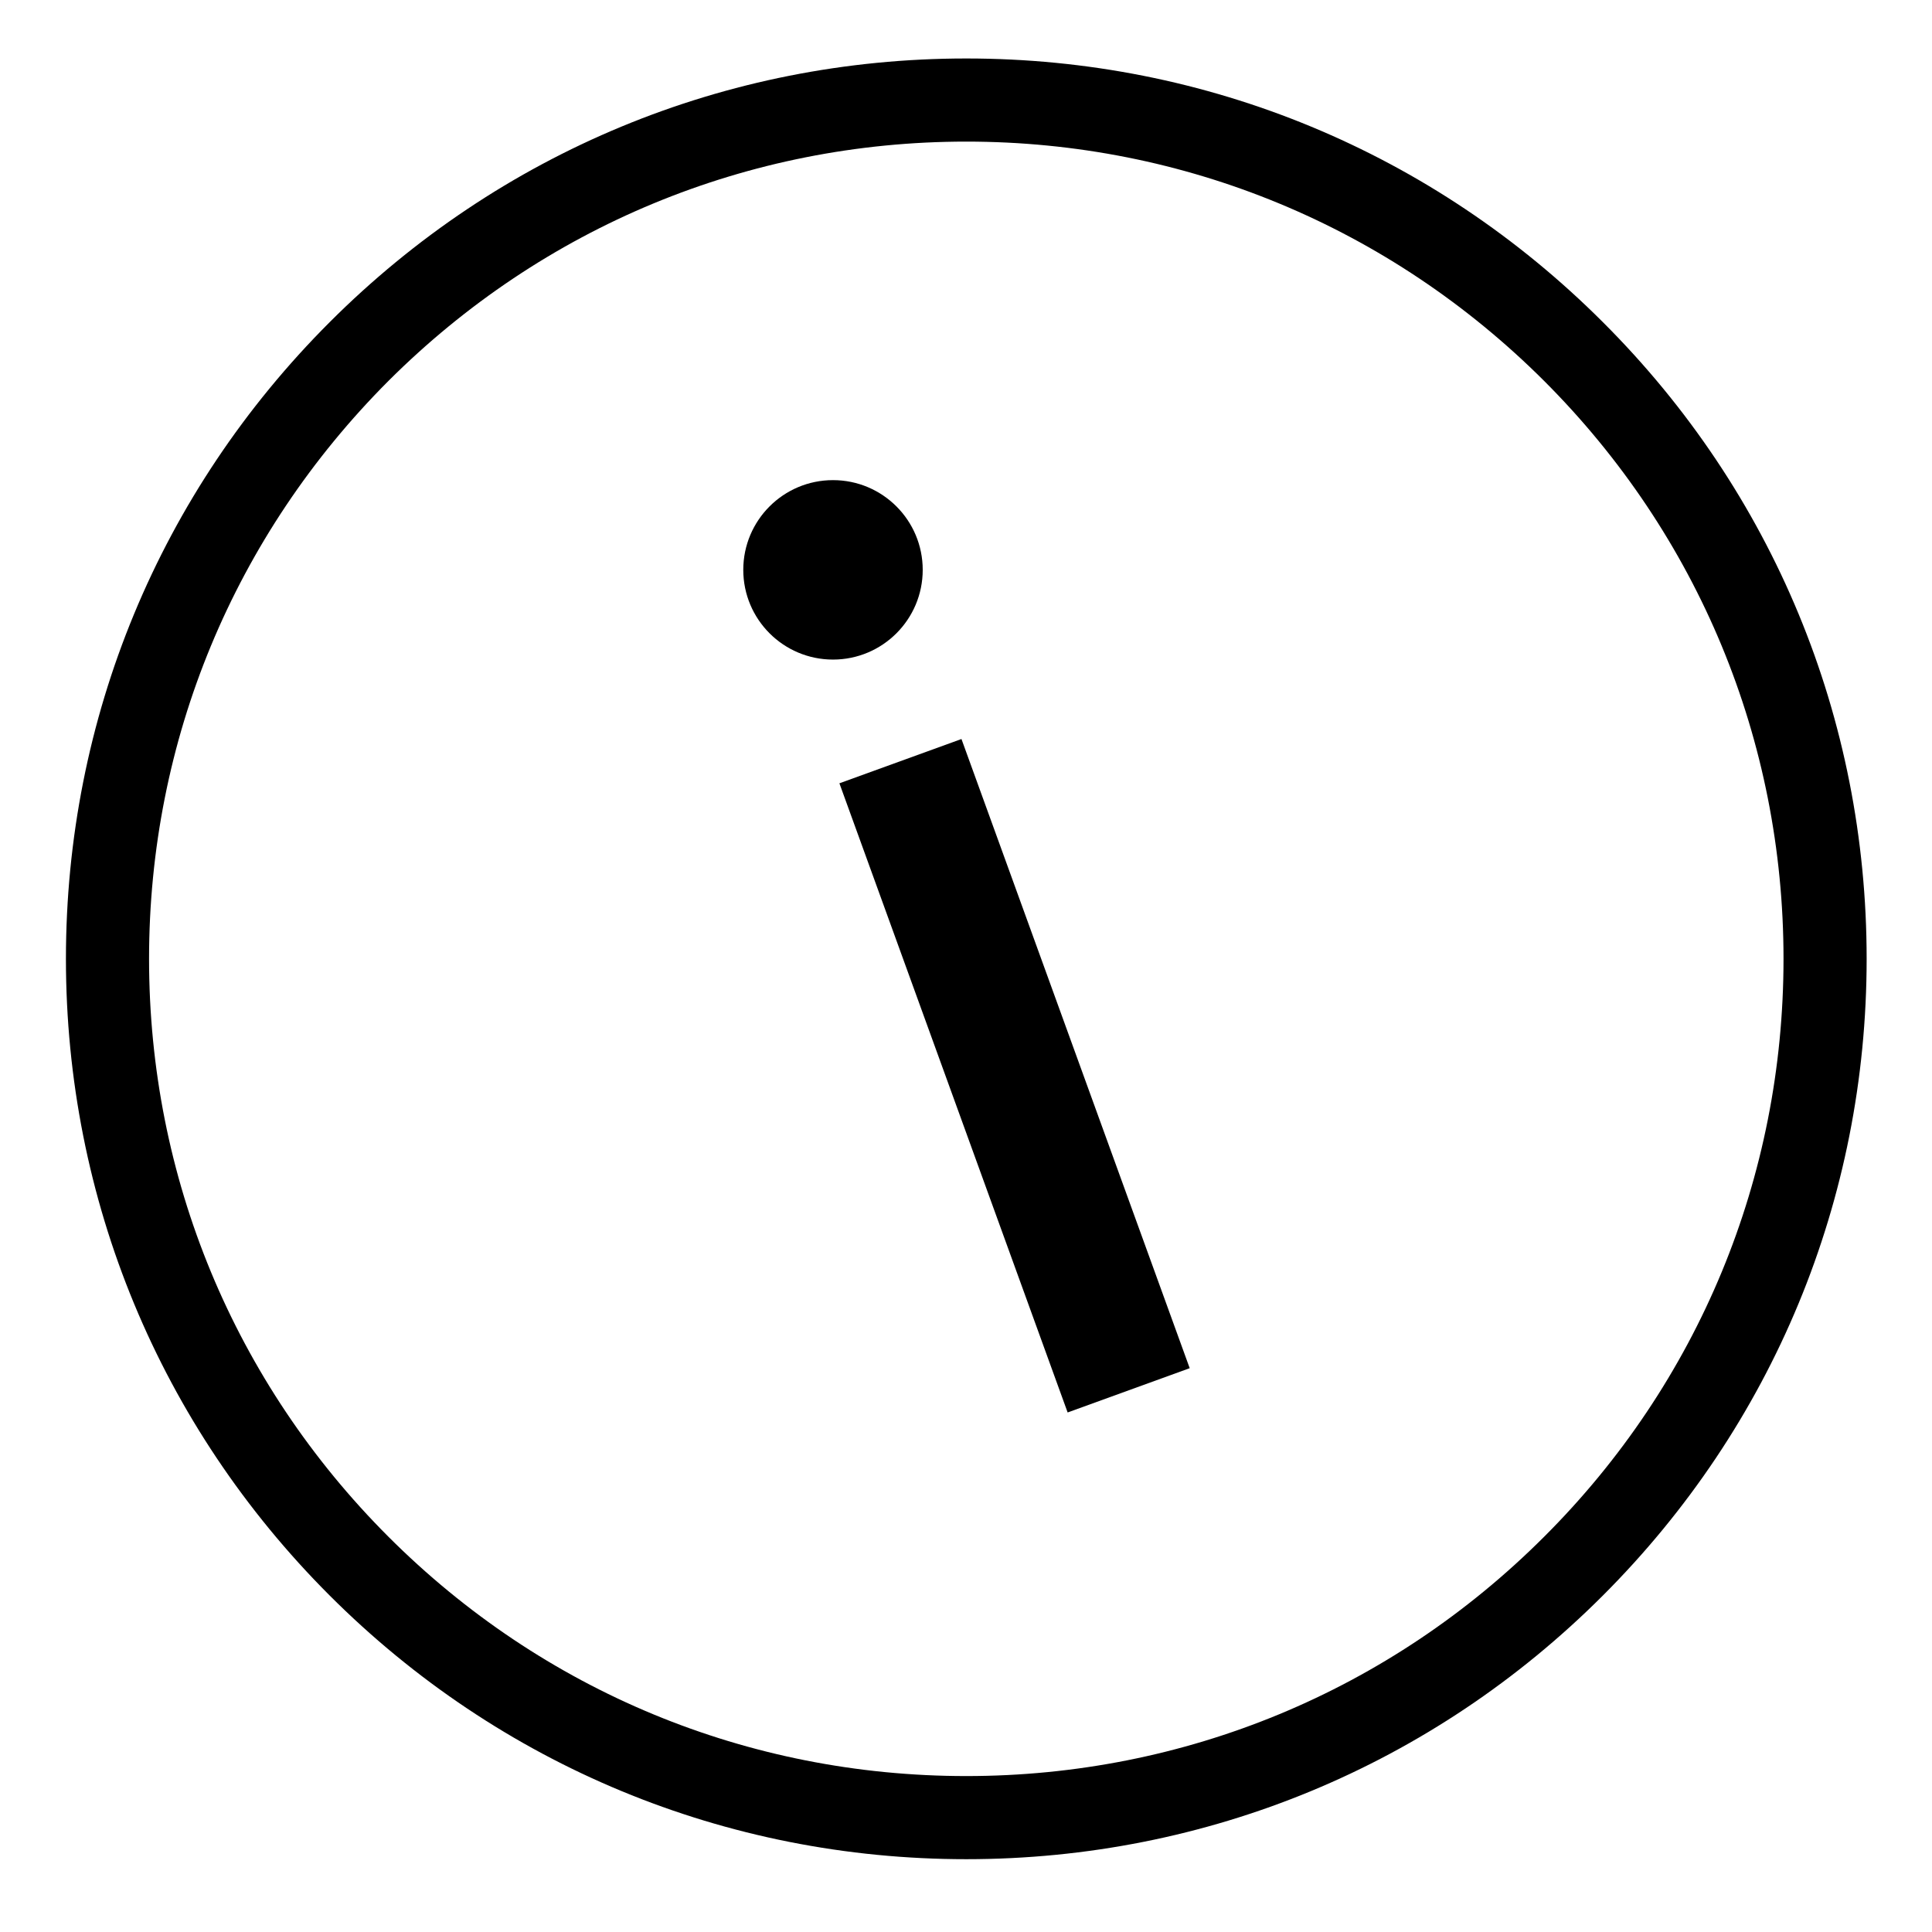
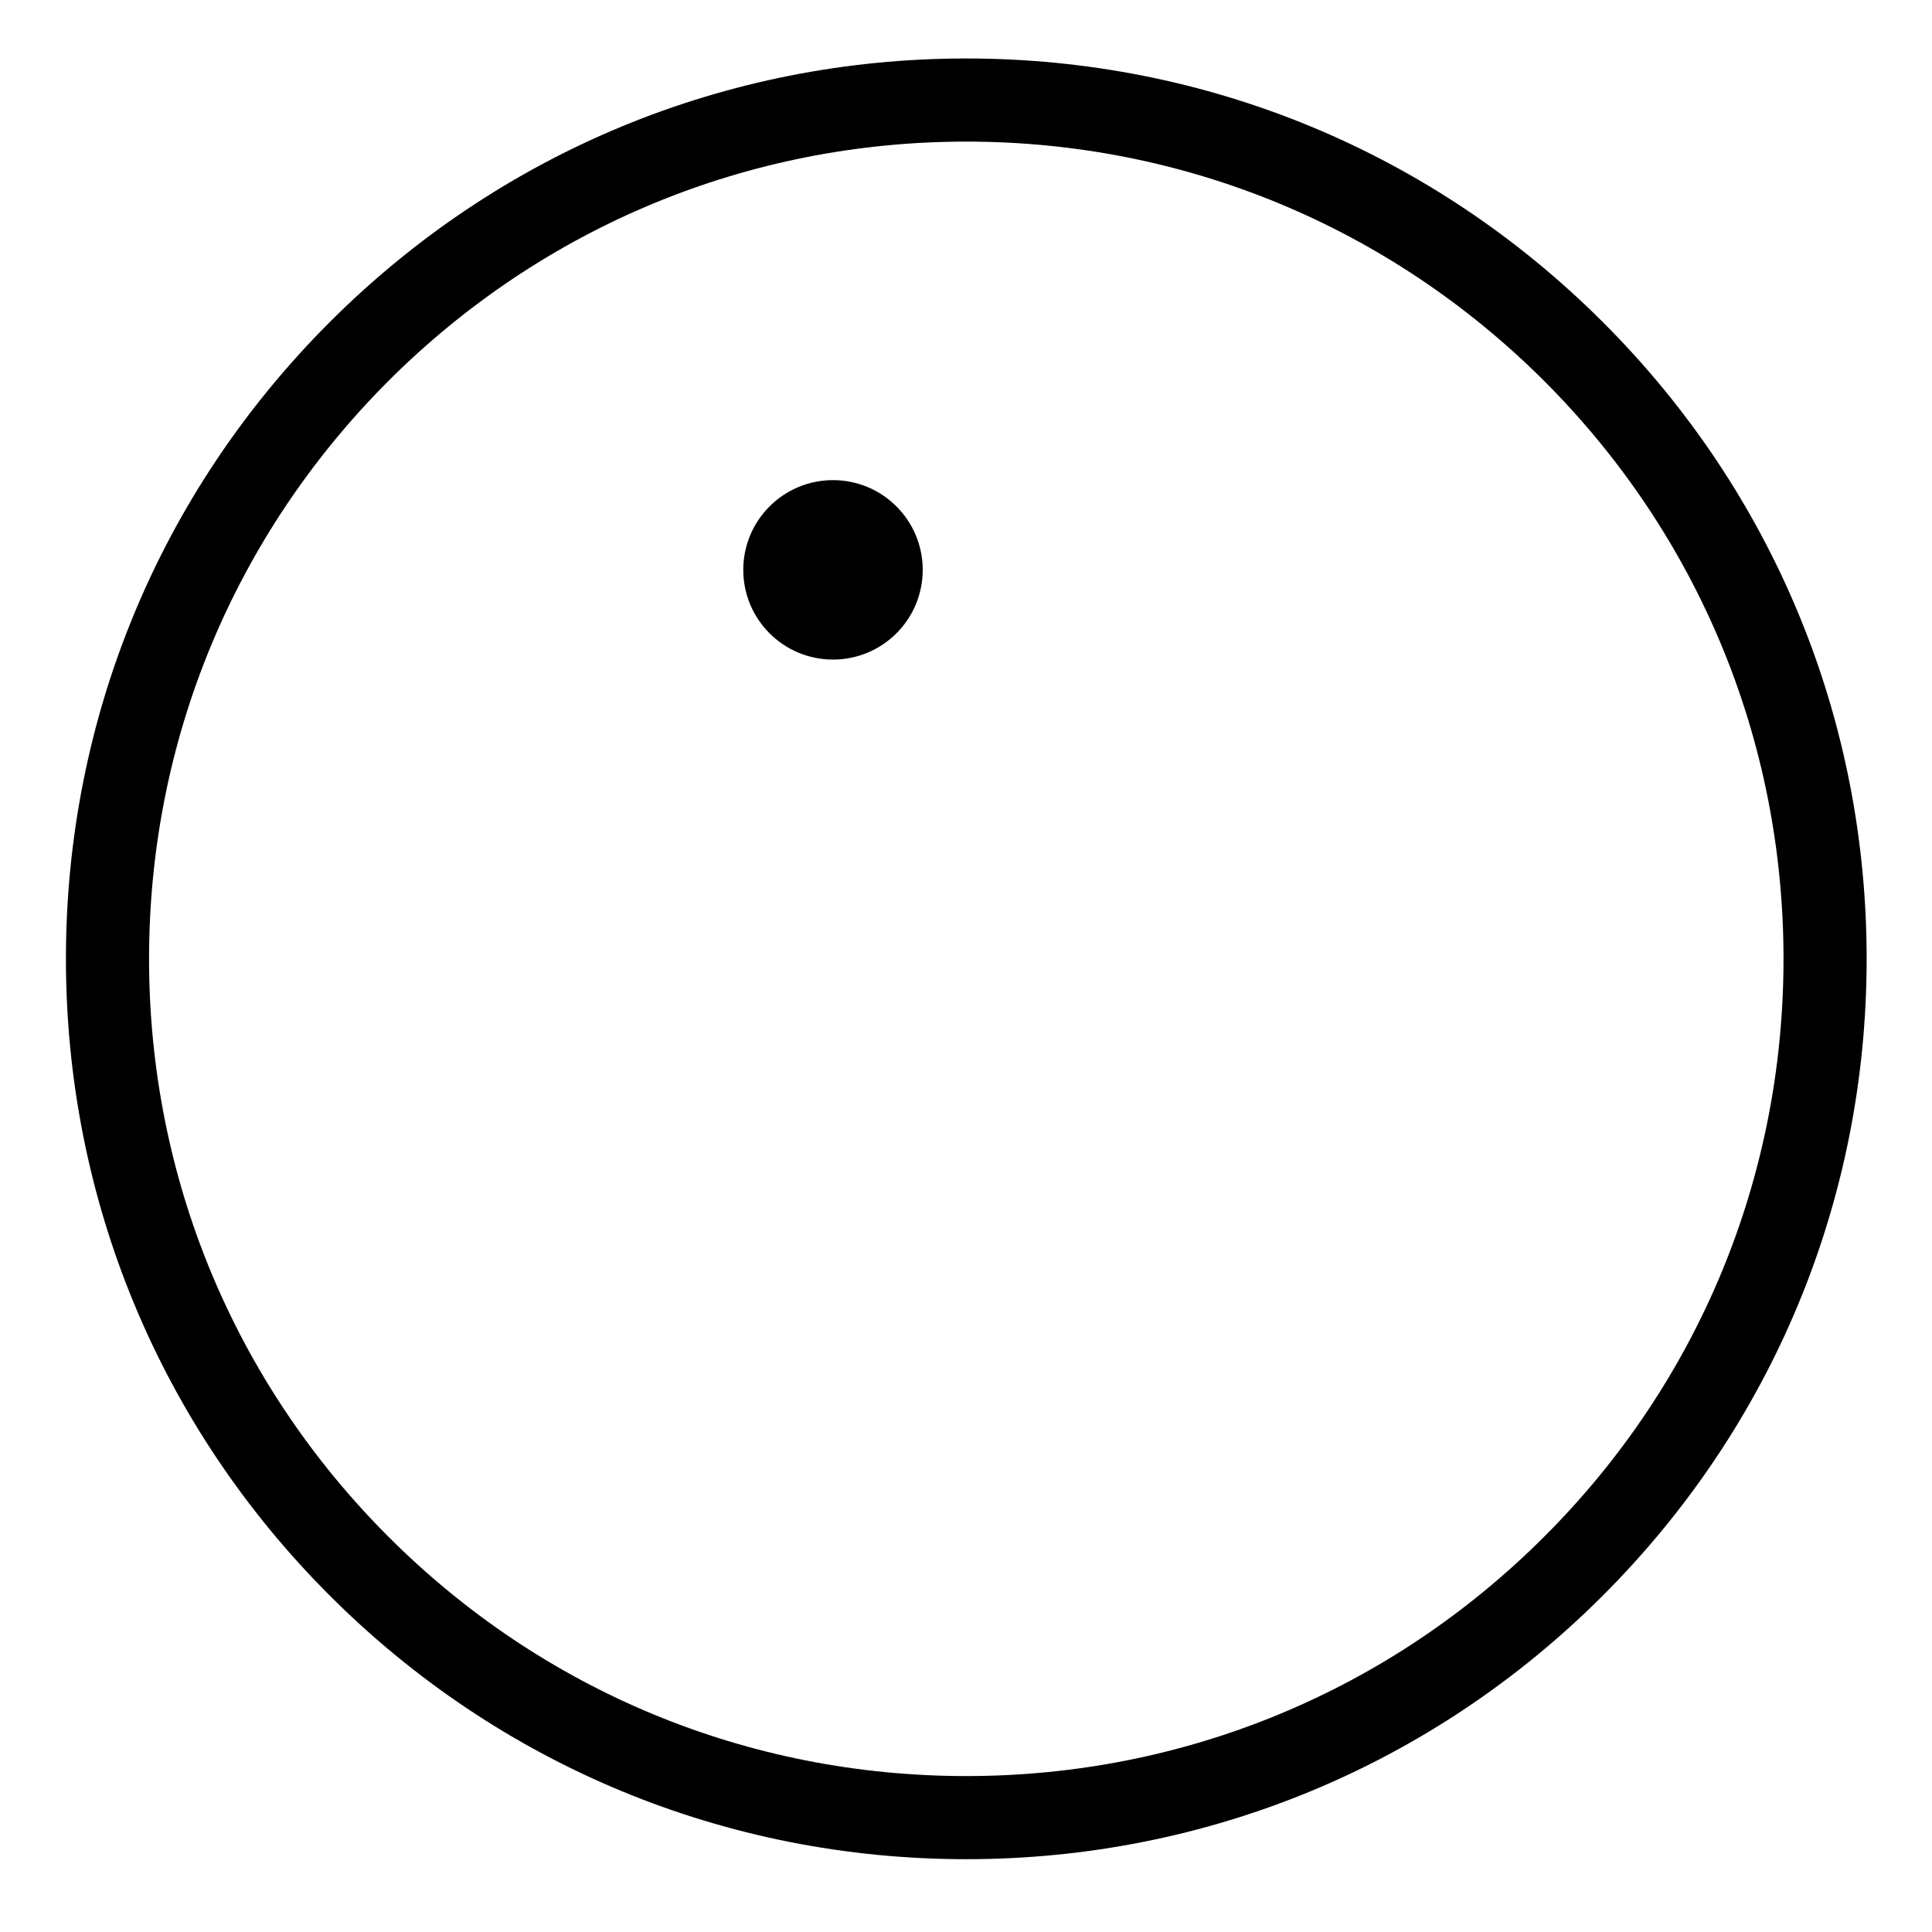
<svg xmlns="http://www.w3.org/2000/svg" version="1.1" id="Ebene_1" x="0px" y="0px" viewBox="0 0 674 674" style="enable-background:new 0 0 674 674;" xml:space="preserve">
  <g>
    <path d="M559.2,112.4c-59.3-59.3-138.2-92-222.1-92s-162.8,32.7-222.1,92c-59.3,59.3-92,138.2-92,222.1s32.7,162.8,92,222.1   c59.3,59.3,138.2,92,222.1,92s162.8-32.7,222.1-92s92-138.2,92-222.1S618.6,171.7,559.2,112.4z M538.7,536.1   c-53.8,53.8-125.4,83.5-201.6,83.5S189.4,590,135.5,536.1C81.7,482.3,52,410.7,52,334.5s29.7-147.7,83.5-201.6   C189.4,79.1,261,49.4,337.1,49.4s147.7,29.7,201.6,83.5c53.8,53.8,83.5,125.4,83.5,201.6S592.6,482.3,538.7,536.1z" />
  </g>
-   <rect x="331.4" y="258.4" transform="matrix(0.94 -0.341 0.341 0.94 -106.794 143.375)" width="45.3" height="233.5" />
  <circle cx="290.6" cy="198.8" r="31.3" />
</svg>